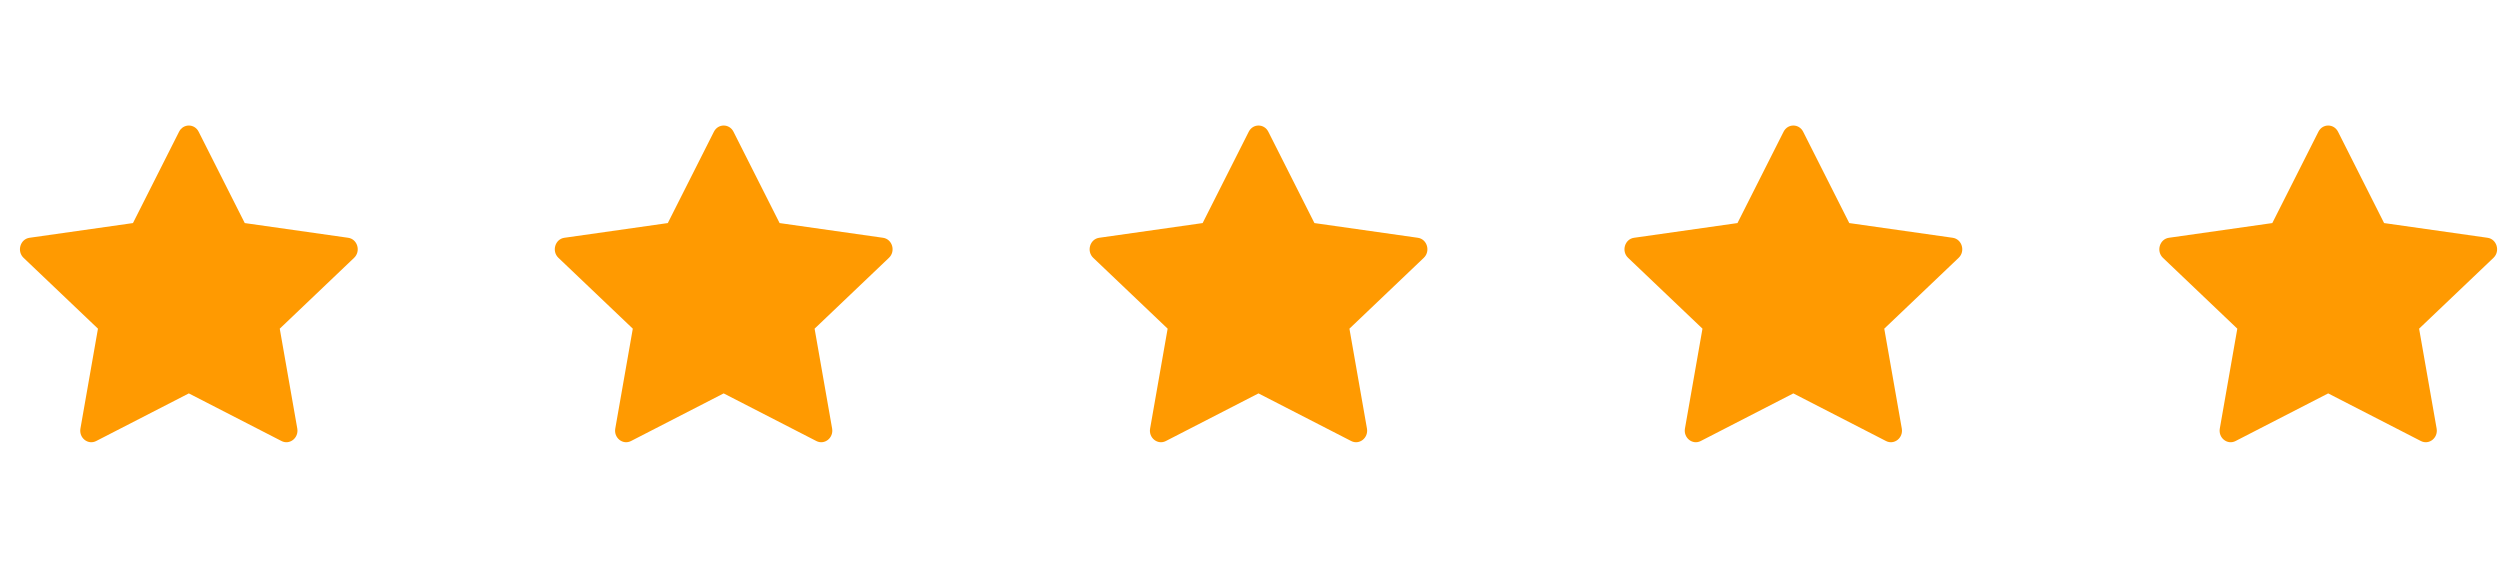
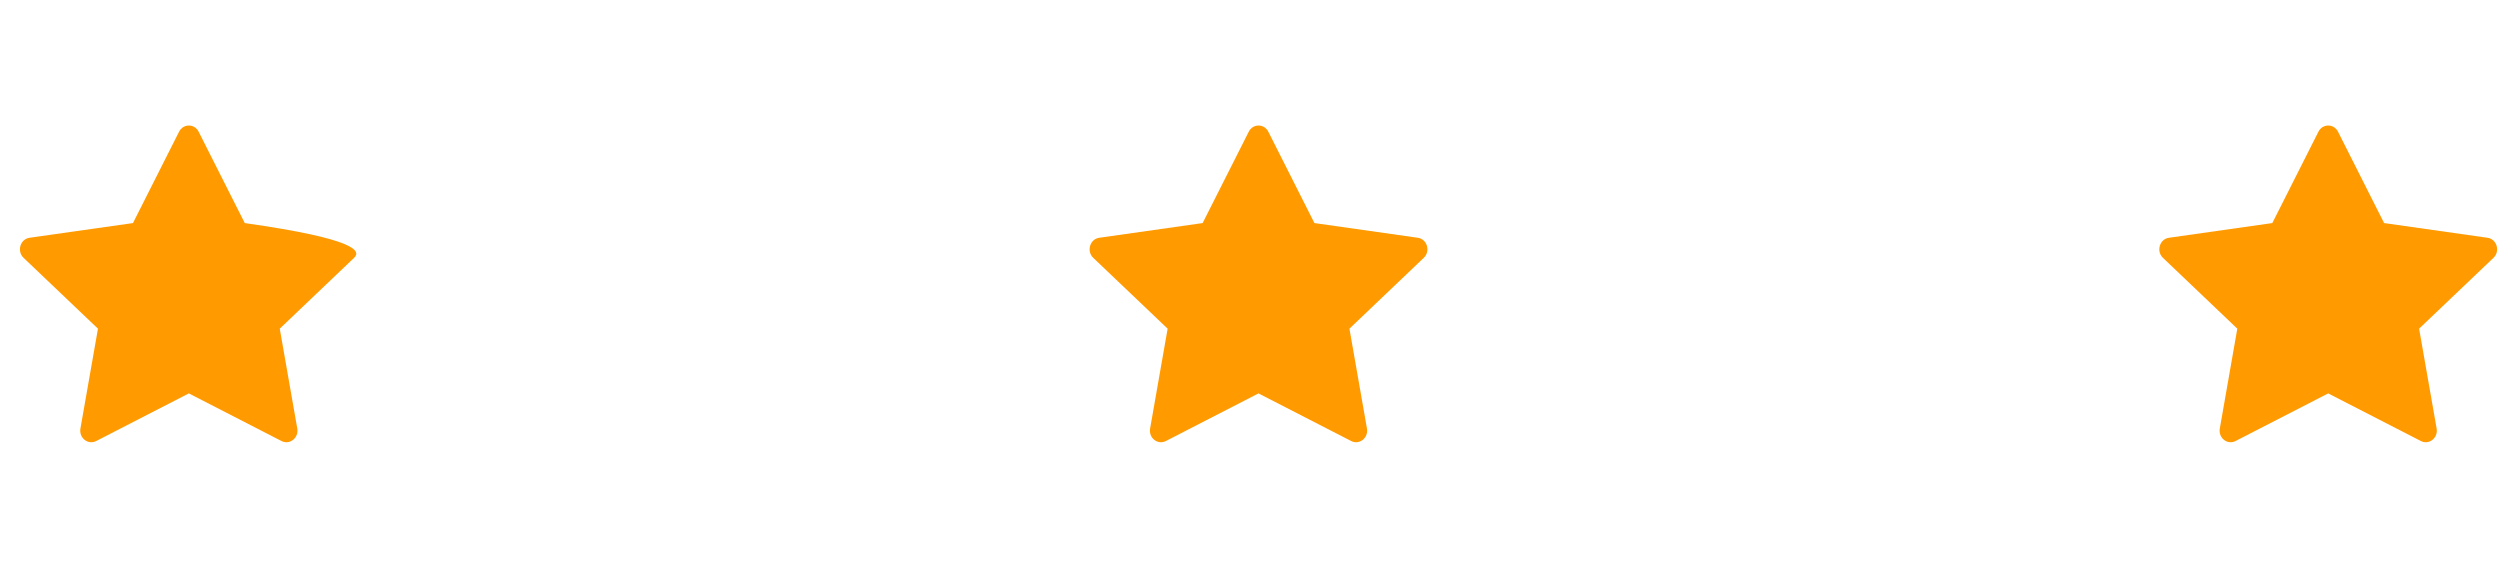
<svg xmlns="http://www.w3.org/2000/svg" width="92" height="21" viewBox="0 0 92 21" fill="none">
-   <path d="M3.539 16.23C3.239 16.384 2.899 16.114 2.96 15.77L3.605 12.095L0.867 9.488C0.612 9.244 0.745 8.798 1.087 8.75L4.893 8.209L6.59 4.847C6.743 4.544 7.157 4.544 7.31 4.847L9.007 8.209L12.812 8.75C13.155 8.798 13.287 9.244 13.031 9.488L10.295 12.095L10.94 15.77C11 16.114 10.66 16.384 10.36 16.23L6.949 14.477L3.539 16.23Z" fill="#FF9A01" />
-   <path d="M23.221 16.23C22.922 16.384 22.581 16.114 22.642 15.77L23.287 12.095L20.55 9.488C20.294 9.244 20.427 8.798 20.77 8.75L24.575 8.209L26.272 4.847C26.425 4.544 26.839 4.544 26.992 4.847L28.689 8.209L32.494 8.75C32.837 8.798 32.97 9.244 32.713 9.488L29.977 12.095L30.622 15.77C30.682 16.114 30.342 16.384 30.042 16.23L26.631 14.477L23.221 16.23Z" fill="#FF9A01" />
+   <path d="M3.539 16.23C3.239 16.384 2.899 16.114 2.96 15.77L3.605 12.095L0.867 9.488C0.612 9.244 0.745 8.798 1.087 8.75L4.893 8.209L6.59 4.847C6.743 4.544 7.157 4.544 7.31 4.847L9.007 8.209C13.155 8.798 13.287 9.244 13.031 9.488L10.295 12.095L10.94 15.77C11 16.114 10.66 16.384 10.36 16.23L6.949 14.477L3.539 16.23Z" fill="#FF9A01" />
  <path d="M42.903 16.23C42.603 16.384 42.263 16.114 42.324 15.77L42.969 12.095L40.231 9.488C39.976 9.244 40.109 8.798 40.451 8.75L44.257 8.209L45.954 4.847C46.107 4.544 46.521 4.544 46.674 4.847L48.371 8.209L52.176 8.75C52.519 8.798 52.651 9.244 52.395 9.488L49.659 12.095L50.304 15.77C50.364 16.114 50.024 16.384 49.724 16.23L46.312 14.477L42.903 16.23Z" fill="#FF9A01" />
-   <path d="M62.586 16.23C62.286 16.384 61.946 16.114 62.006 15.77L62.651 12.095L59.914 9.488C59.658 9.244 59.791 8.798 60.134 8.75L63.939 8.209L65.636 4.847C65.789 4.544 66.203 4.544 66.356 4.847L68.053 8.209L71.858 8.75C72.201 8.798 72.334 9.244 72.078 9.488L69.341 12.095L69.986 15.77C70.047 16.114 69.706 16.384 69.406 16.23L65.995 14.477L62.586 16.23Z" fill="#FF9A01" />
  <path d="M82.268 16.23C81.968 16.384 81.628 16.114 81.689 15.77L82.333 12.095L79.596 9.488C79.341 9.244 79.474 8.798 79.816 8.75L83.621 8.209L85.318 4.847C85.471 4.544 85.885 4.544 86.039 4.847L87.735 8.209L91.541 8.75C91.883 8.798 92.016 9.244 91.76 9.488L89.023 12.095L89.668 15.77C89.729 16.114 89.389 16.384 89.089 16.23L85.677 14.477L82.268 16.23Z" fill="#FF9A01" />
</svg>